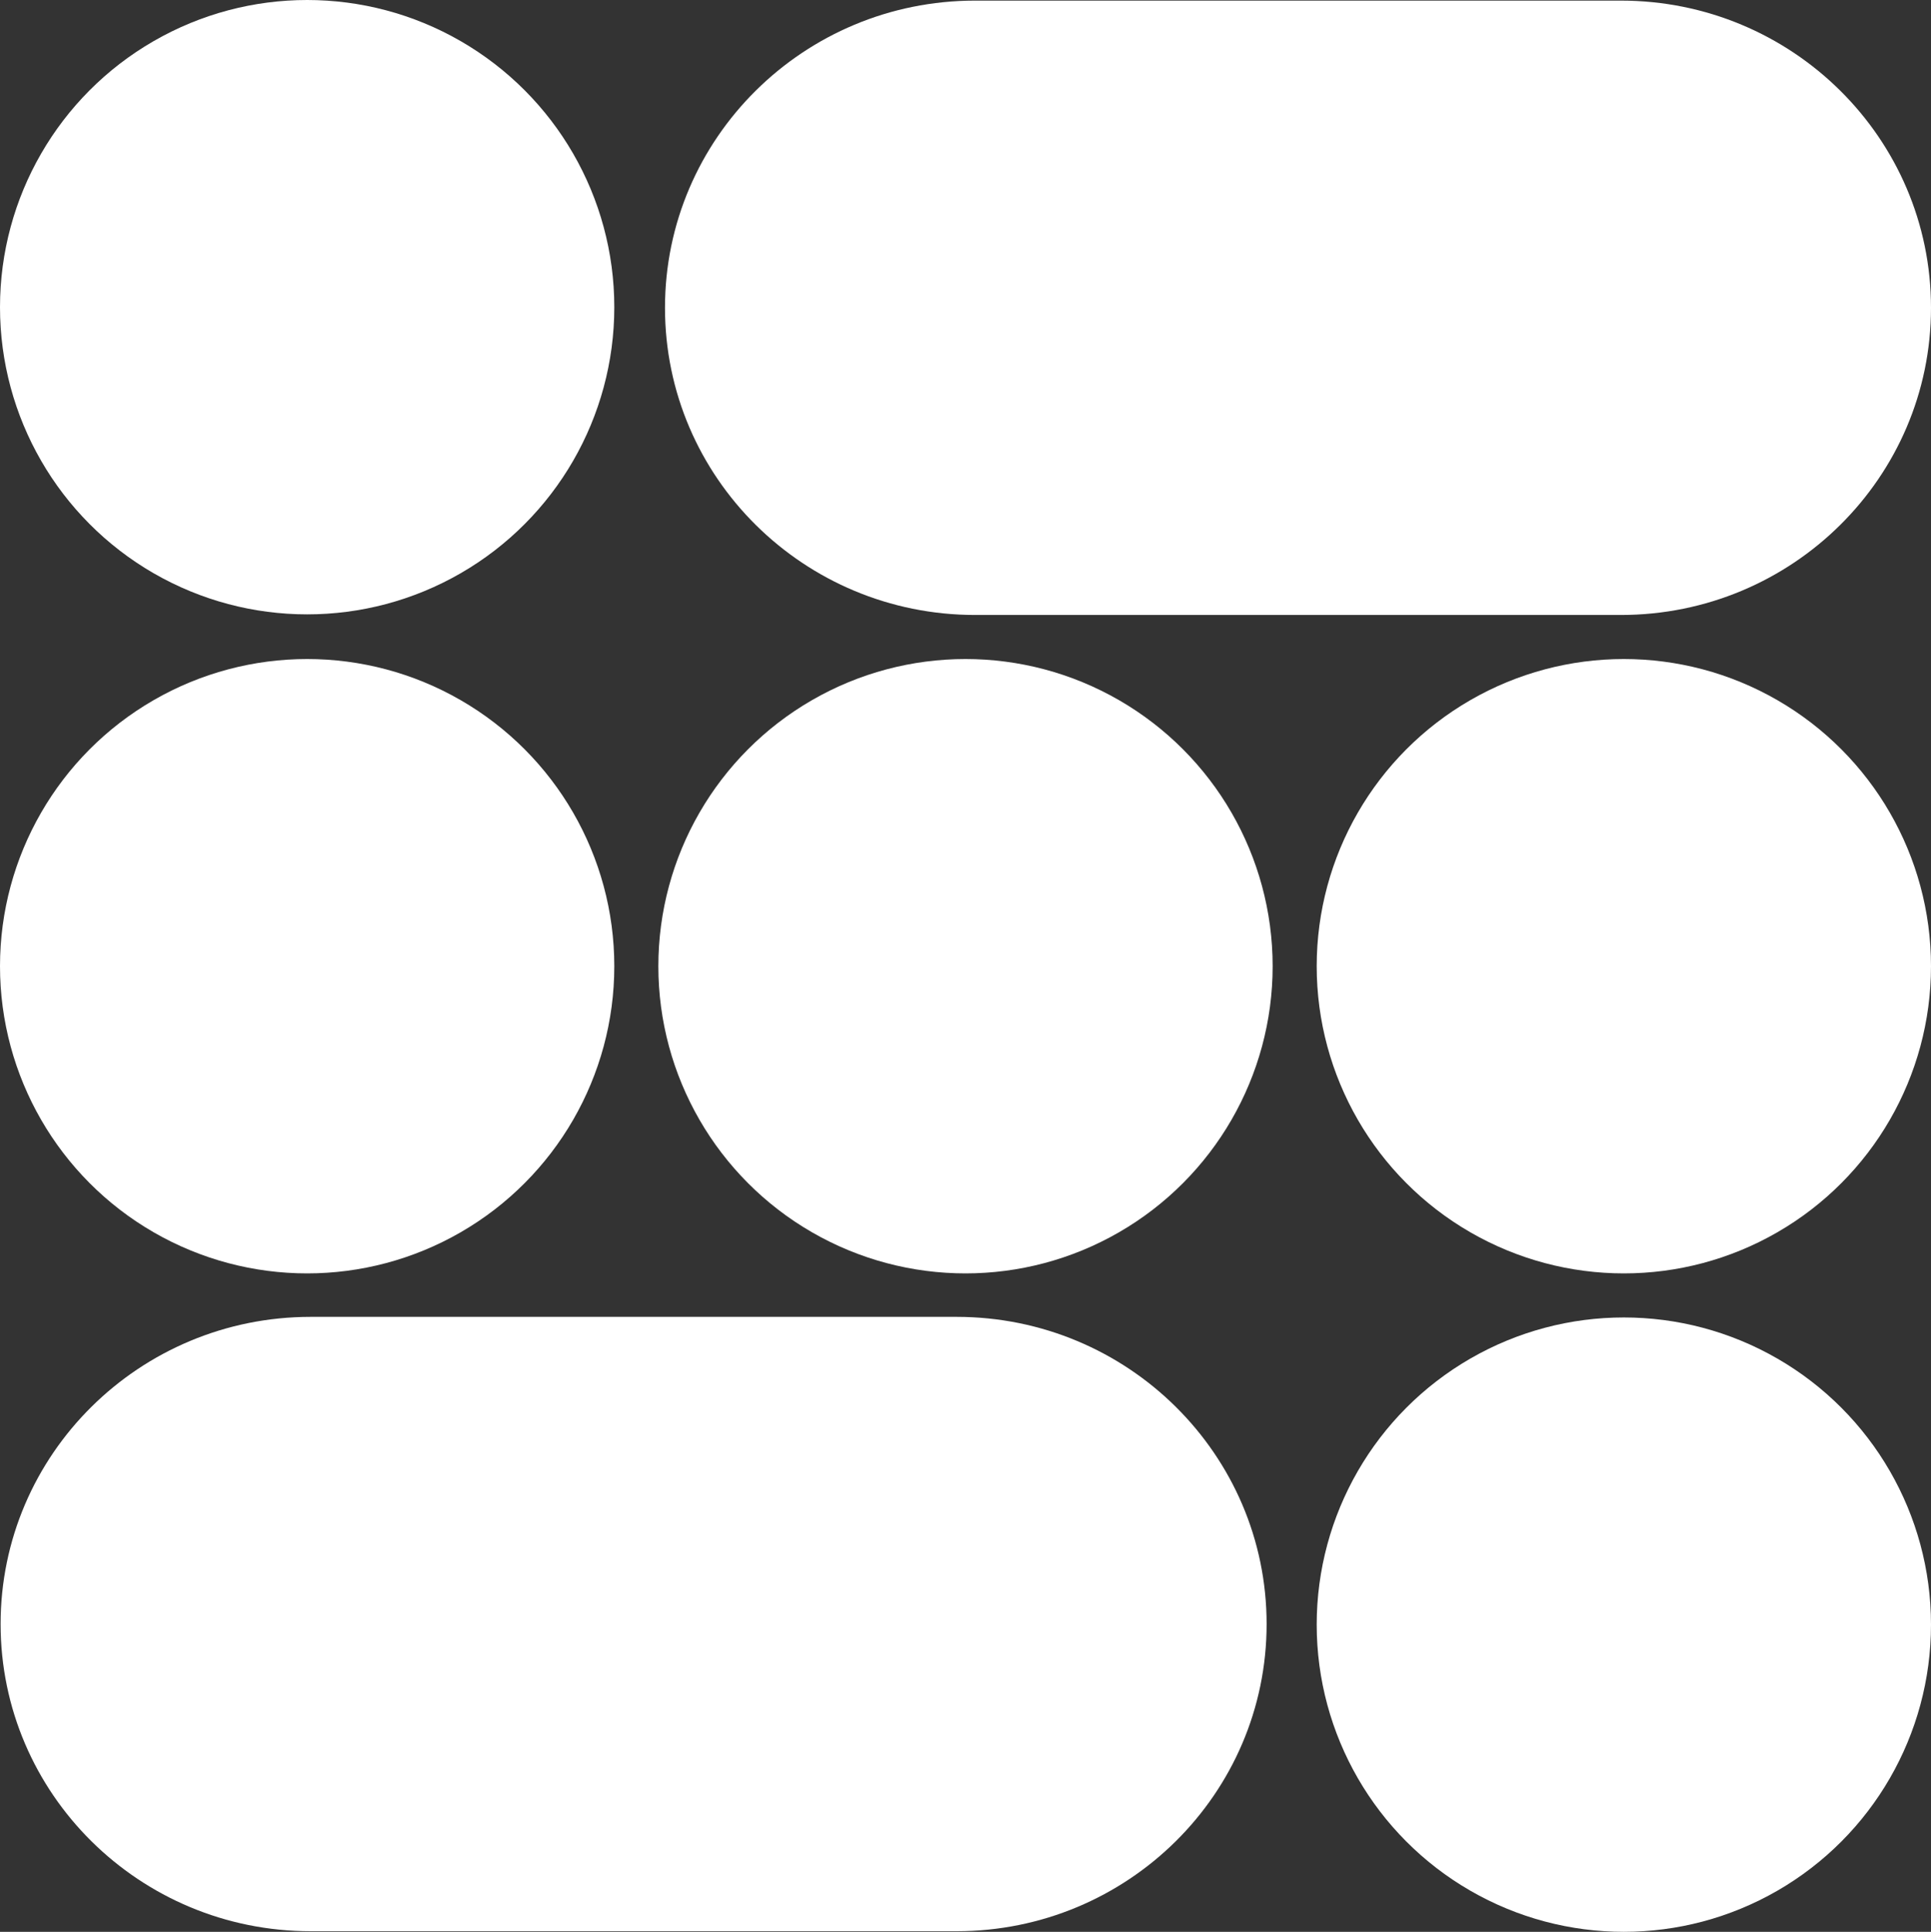
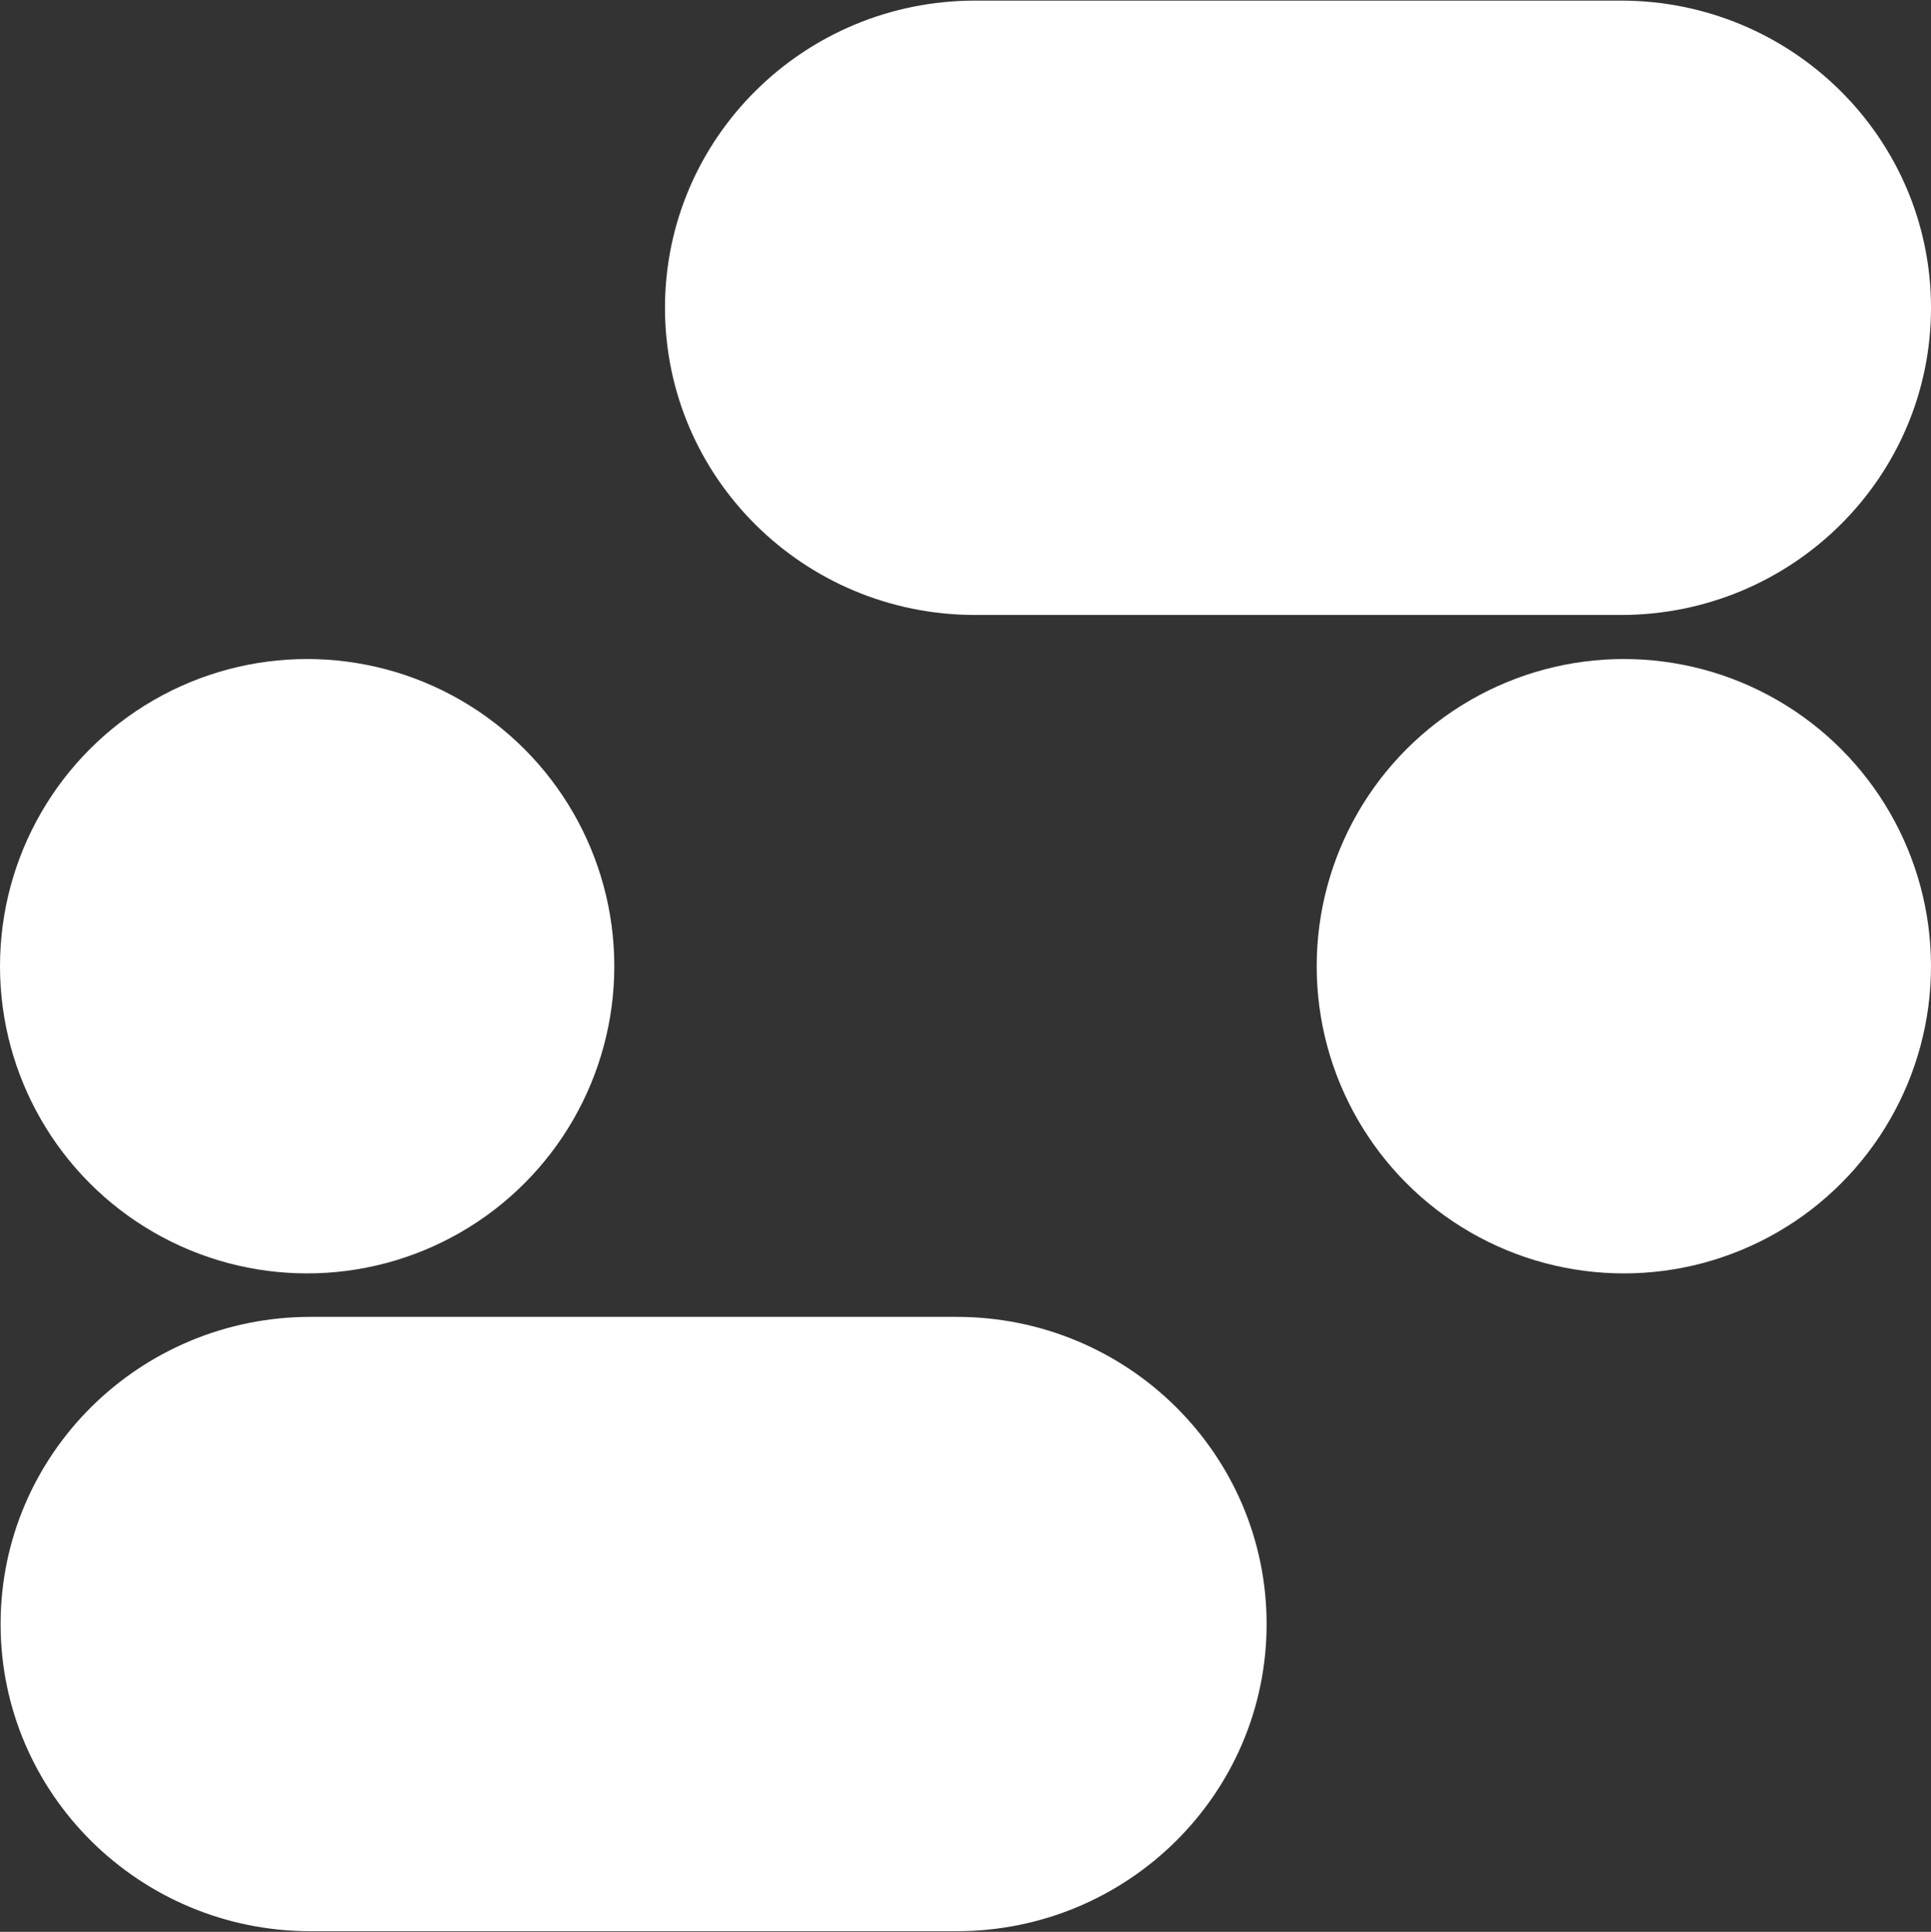
<svg xmlns="http://www.w3.org/2000/svg" id="_레이어_2" data-name="레이어 2" viewBox="0 0 32 32.01">
  <rect x="0" y="0" width="32" height="32.01" fill="#333333" stroke="none" />
  <defs>
    <style>
      .cls-1 {
        fill: #fff;
        stroke-width: 0px;
      }
    </style>
  </defs>
  <g id="_레이어_1-2" data-name="레이어 1">
    <g>
      <circle class="cls-1" cx="5.09" cy="16.01" r="5.09" />
-       <circle class="cls-1" cx="16" cy="16.01" r="5.09" />
      <circle class="cls-1" cx="26.91" cy="16.01" r="5.09" />
-       <circle class="cls-1" cx="26.91" cy="26.92" r="5.09" />
-       <path class="cls-1" d="M26.86,10.19h-10.7c-2.84,0-5.14-2.28-5.14-5.09h0c0-2.81,2.3-5.09,5.14-5.09h10.7c2.84,0,5.14,2.28,5.14,5.09h0c0,2.81-2.3,5.09-5.14,5.09Z" />
+       <path class="cls-1" d="M26.86,10.19h-10.7c-2.84,0-5.14-2.28-5.14-5.09h0c0-2.81,2.3-5.09,5.14-5.09h10.7c2.84,0,5.14,2.28,5.14,5.09h0c0,2.81-2.3,5.09-5.14,5.09" />
      <path class="cls-1" d="M15.85,32H5.15c-2.84,0-5.14-2.28-5.14-5.09H.01c0-2.81,2.3-5.09,5.14-5.09h10.7c2.84,0,5.14,2.28,5.14,5.09h0c0,2.81-2.3,5.09-5.14,5.09Z" />
-       <circle class="cls-1" cx="5.09" cy="5.09" r="5.09" />
    </g>
  </g>
</svg>